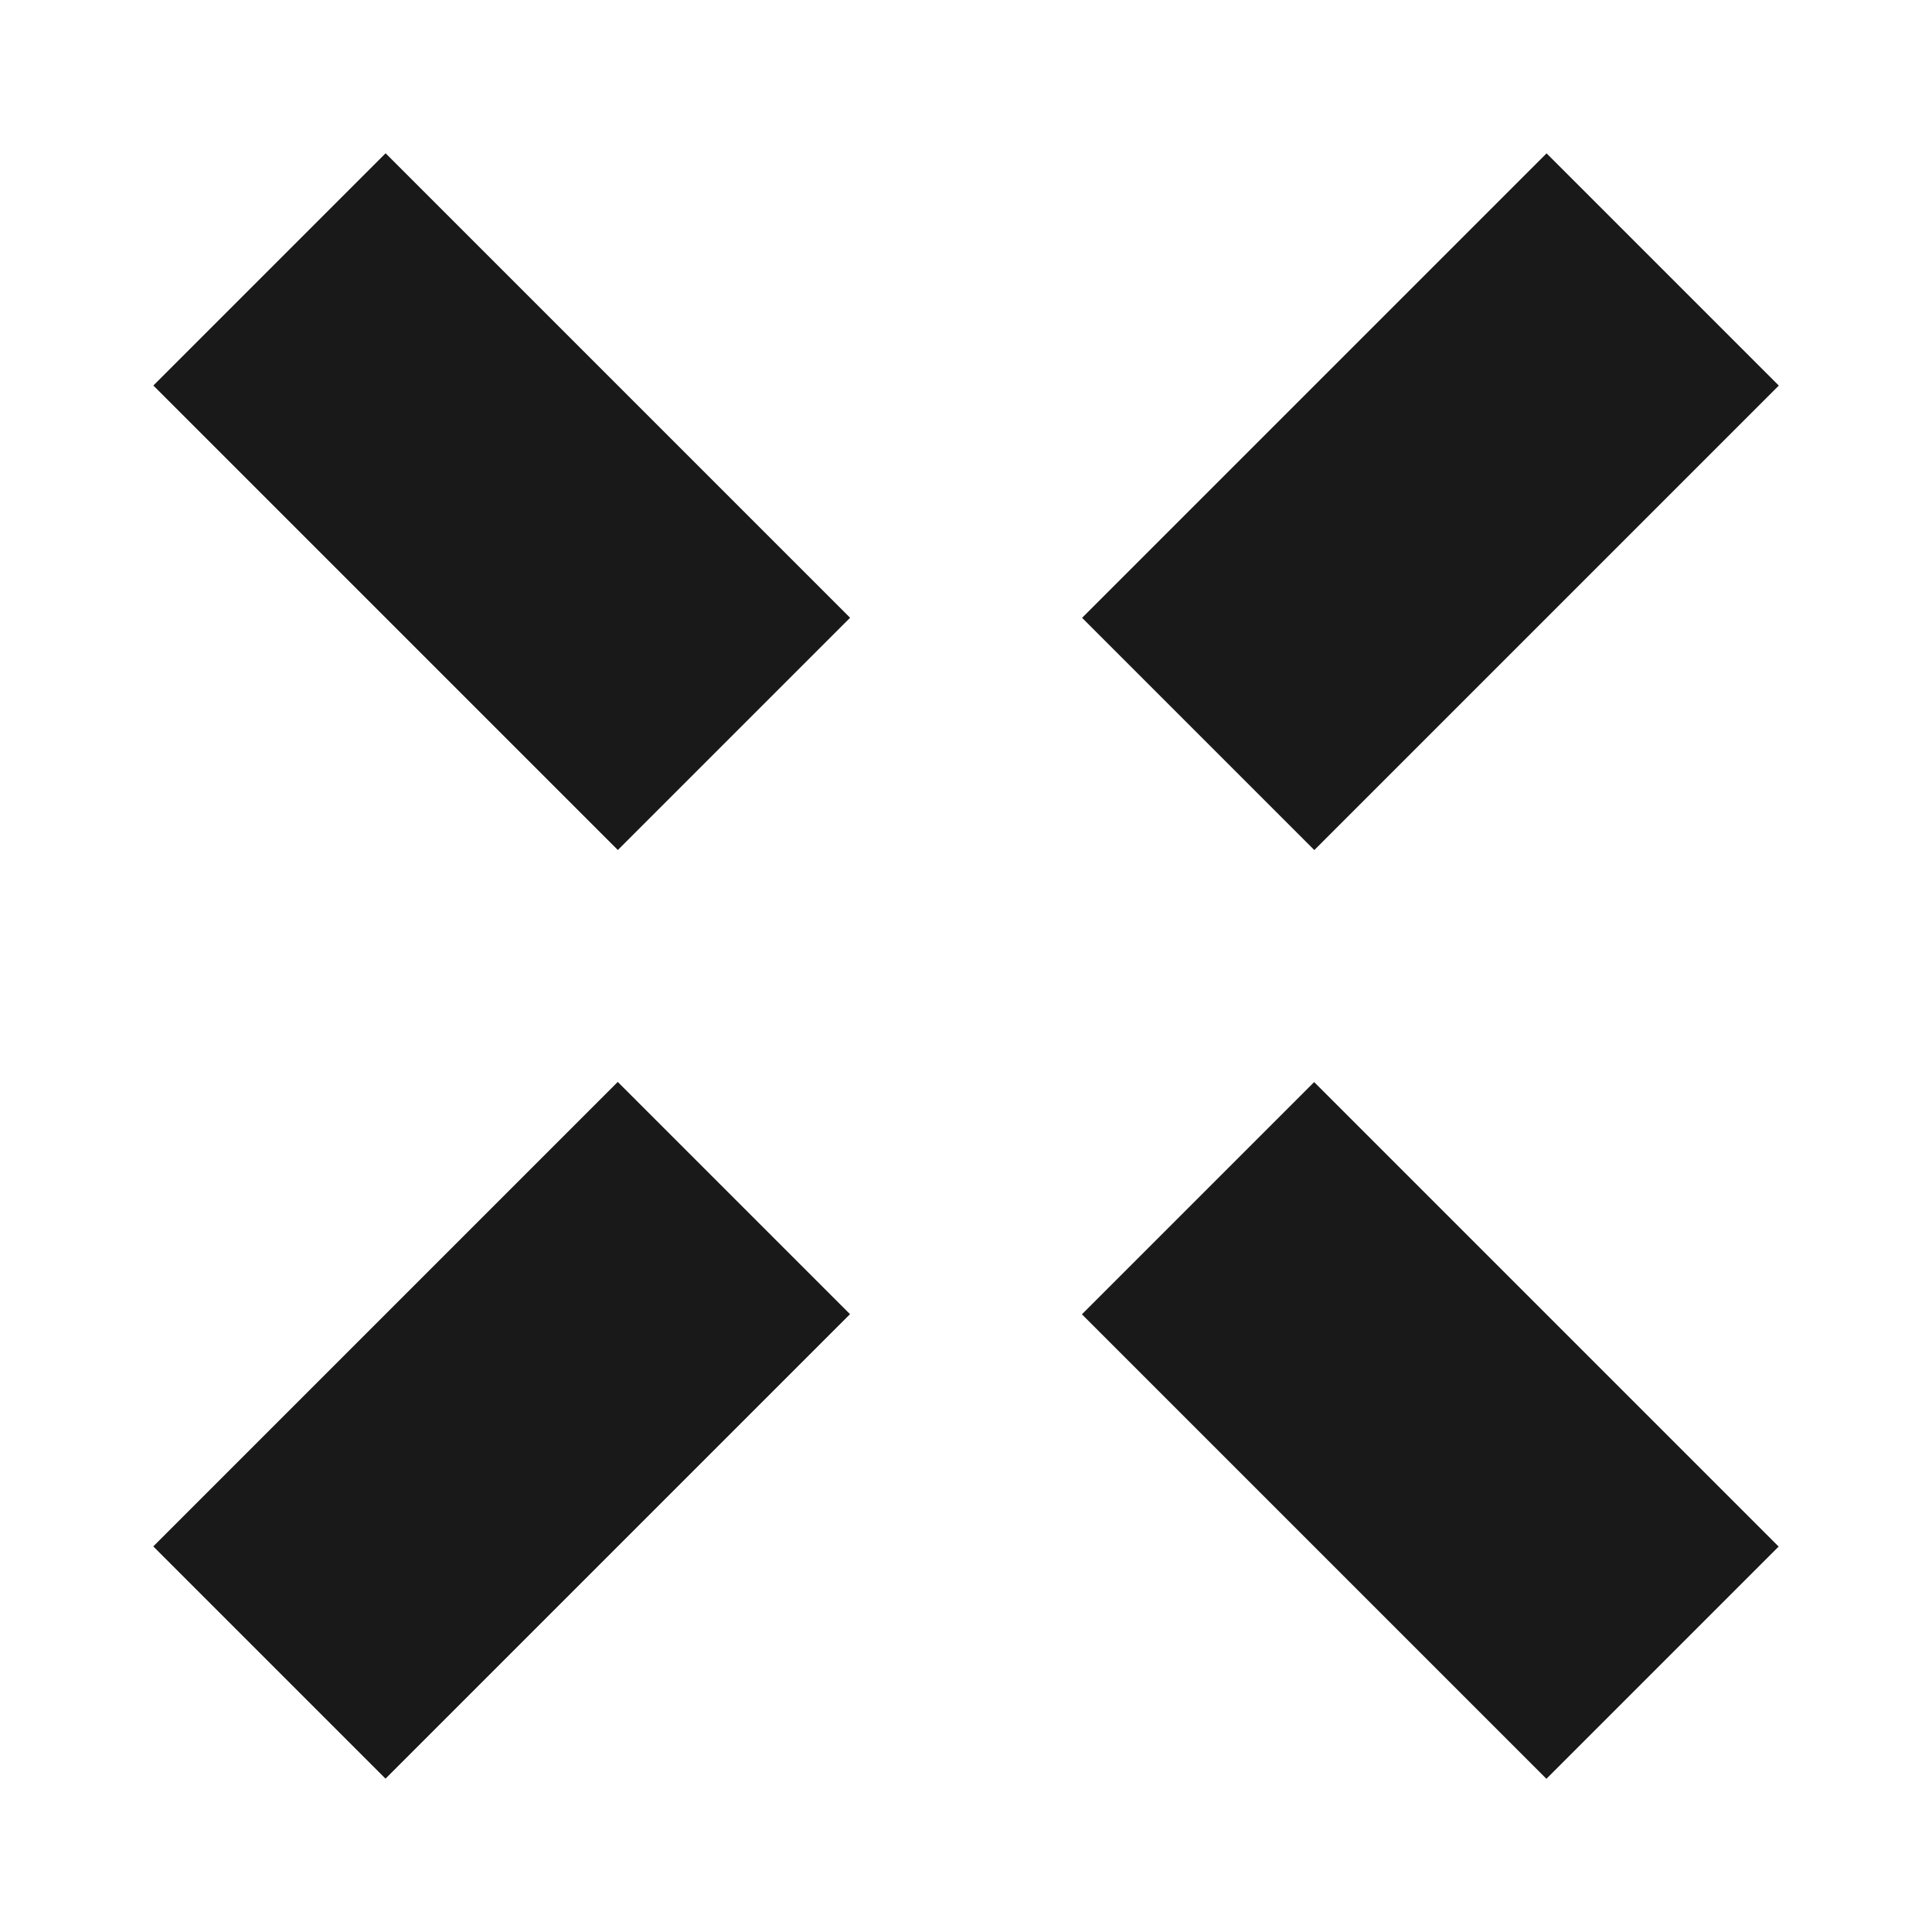
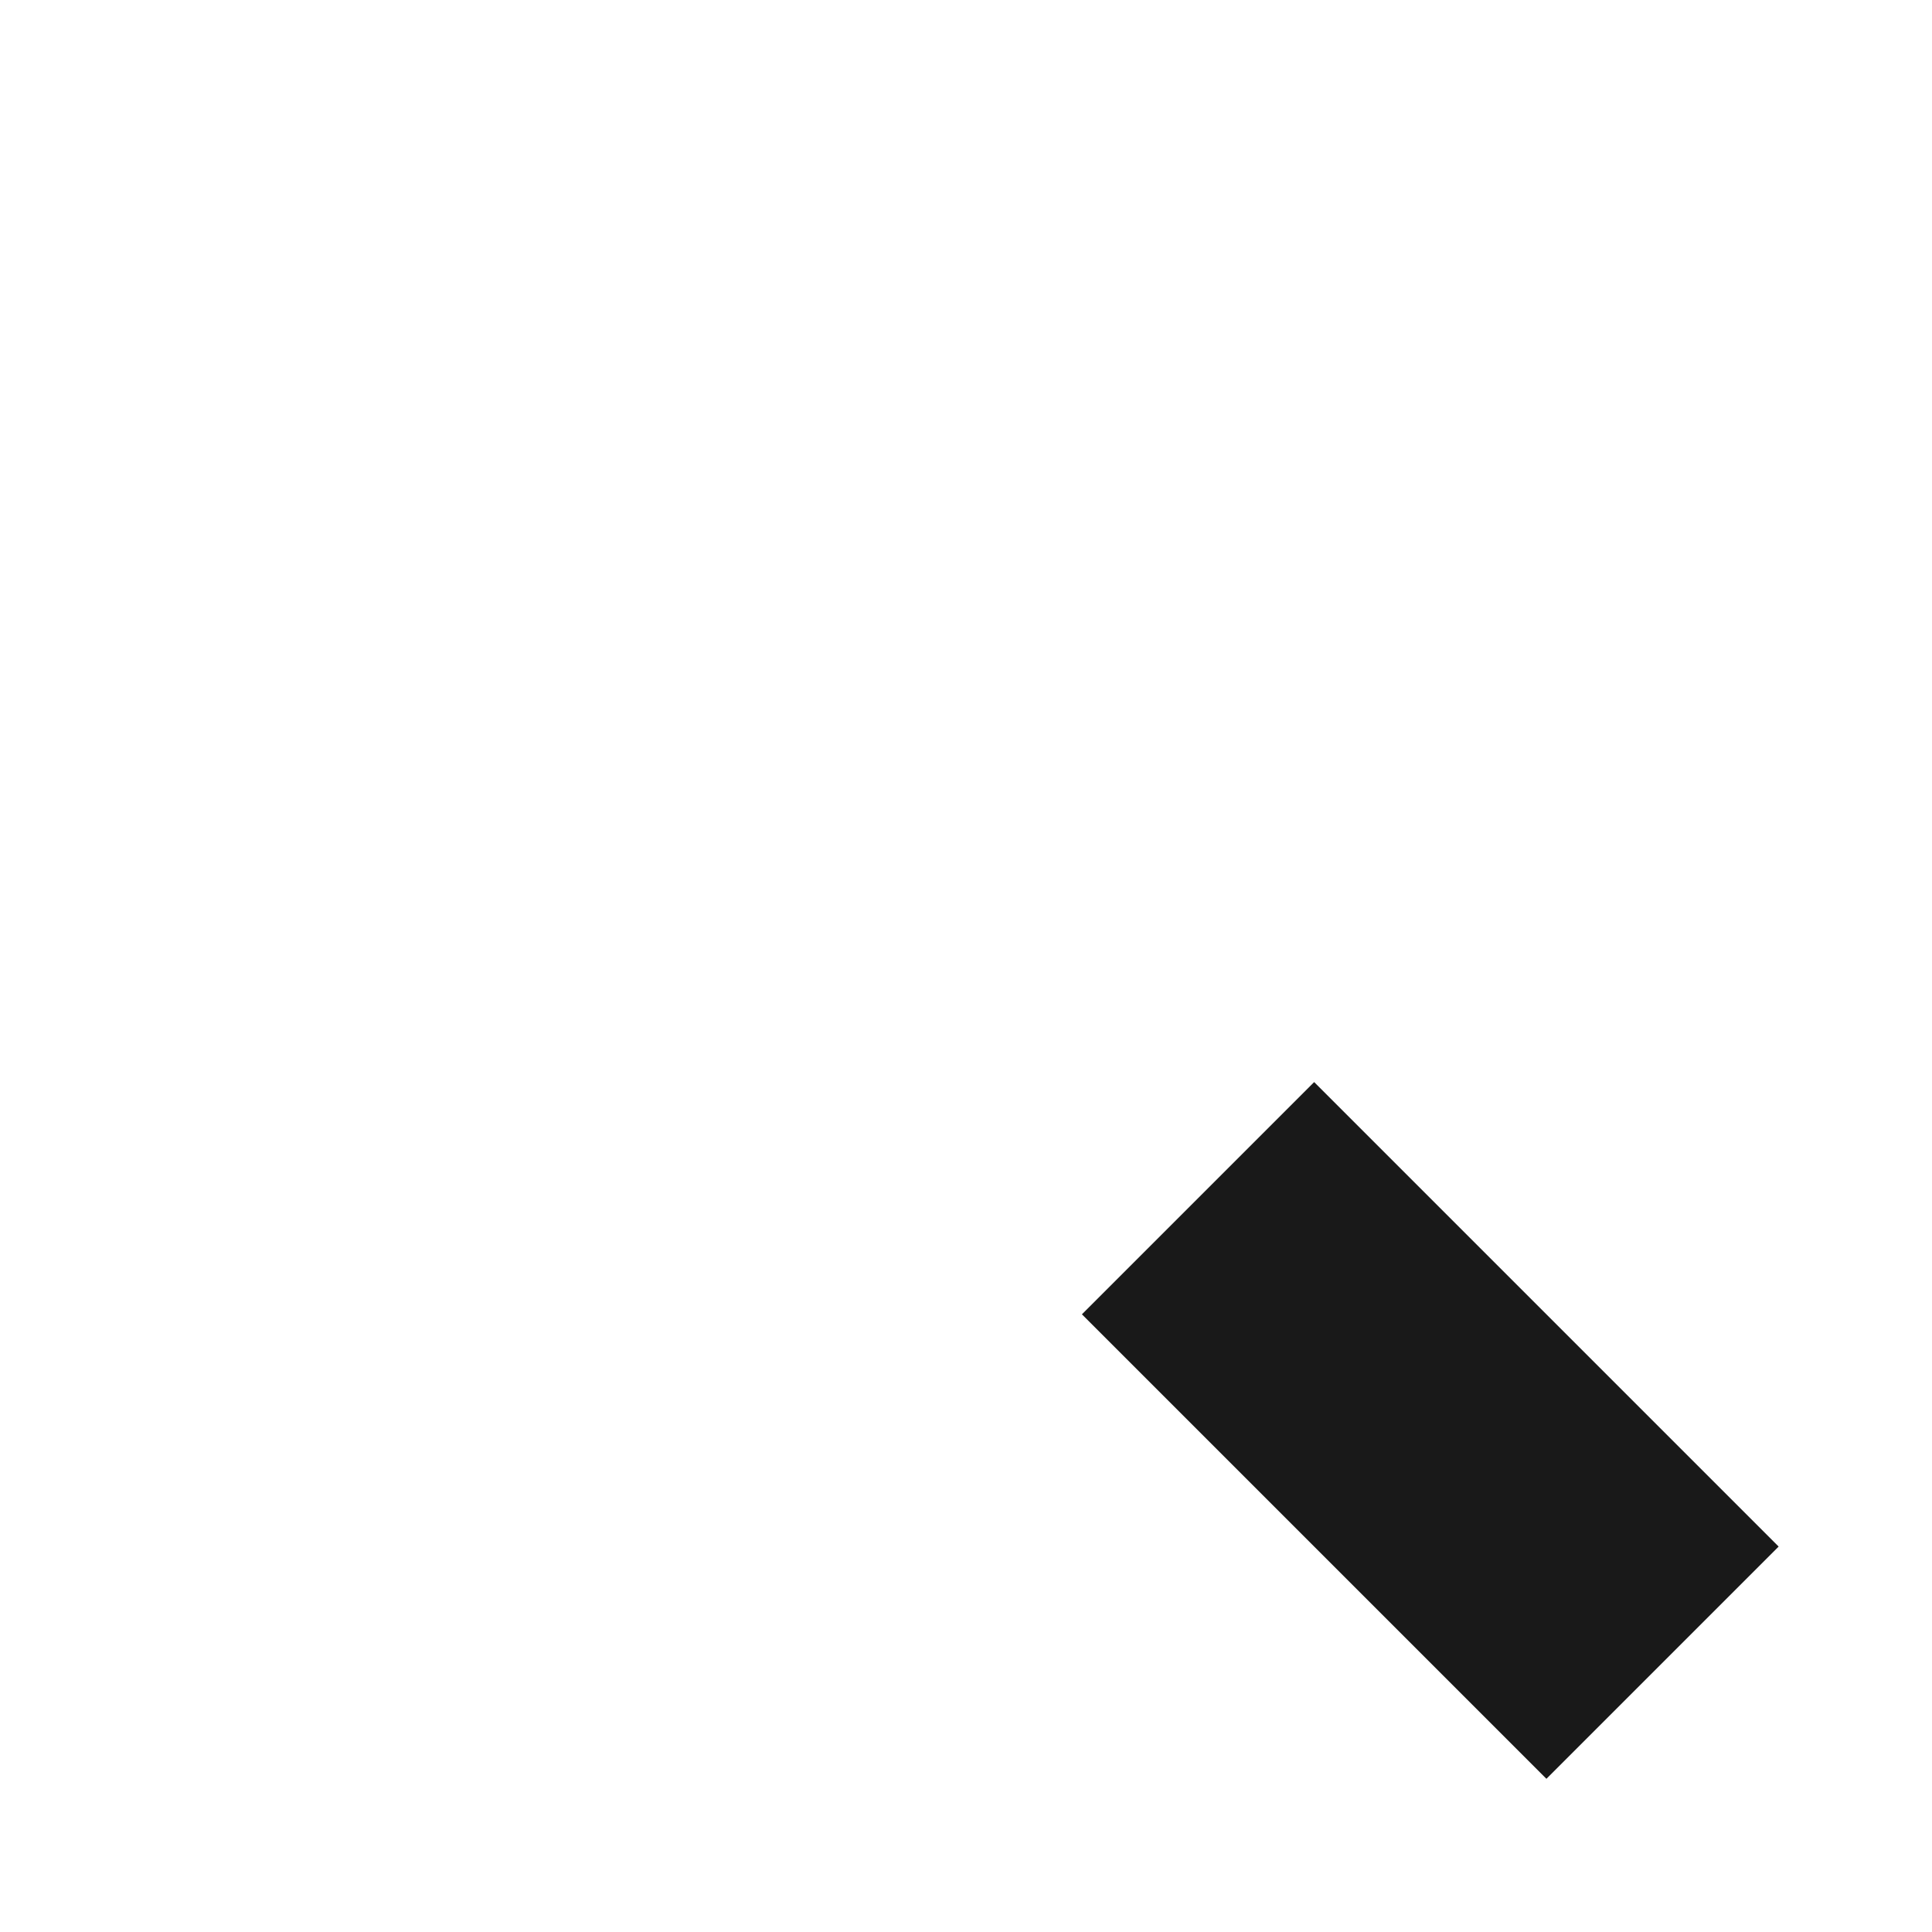
<svg xmlns="http://www.w3.org/2000/svg" width="8" height="8" viewBox="0 0 8 8" fill="none">
-   <rect x="6.404" y="0.635" width="1.36" height="2.72" transform="rotate(45 6.404 0.635)" fill="#191919" />
-   <rect x="2.558" y="4.48" width="1.36" height="2.72" transform="rotate(45 2.558 4.48)" fill="#191919" />
-   <rect x="3.52" y="2.558" width="1.36" height="2.72" transform="rotate(135 3.52 2.558)" fill="#191919" />
  <rect x="7.365" y="6.404" width="1.36" height="2.72" transform="rotate(135 7.365 6.404)" fill="#191919" />
</svg>